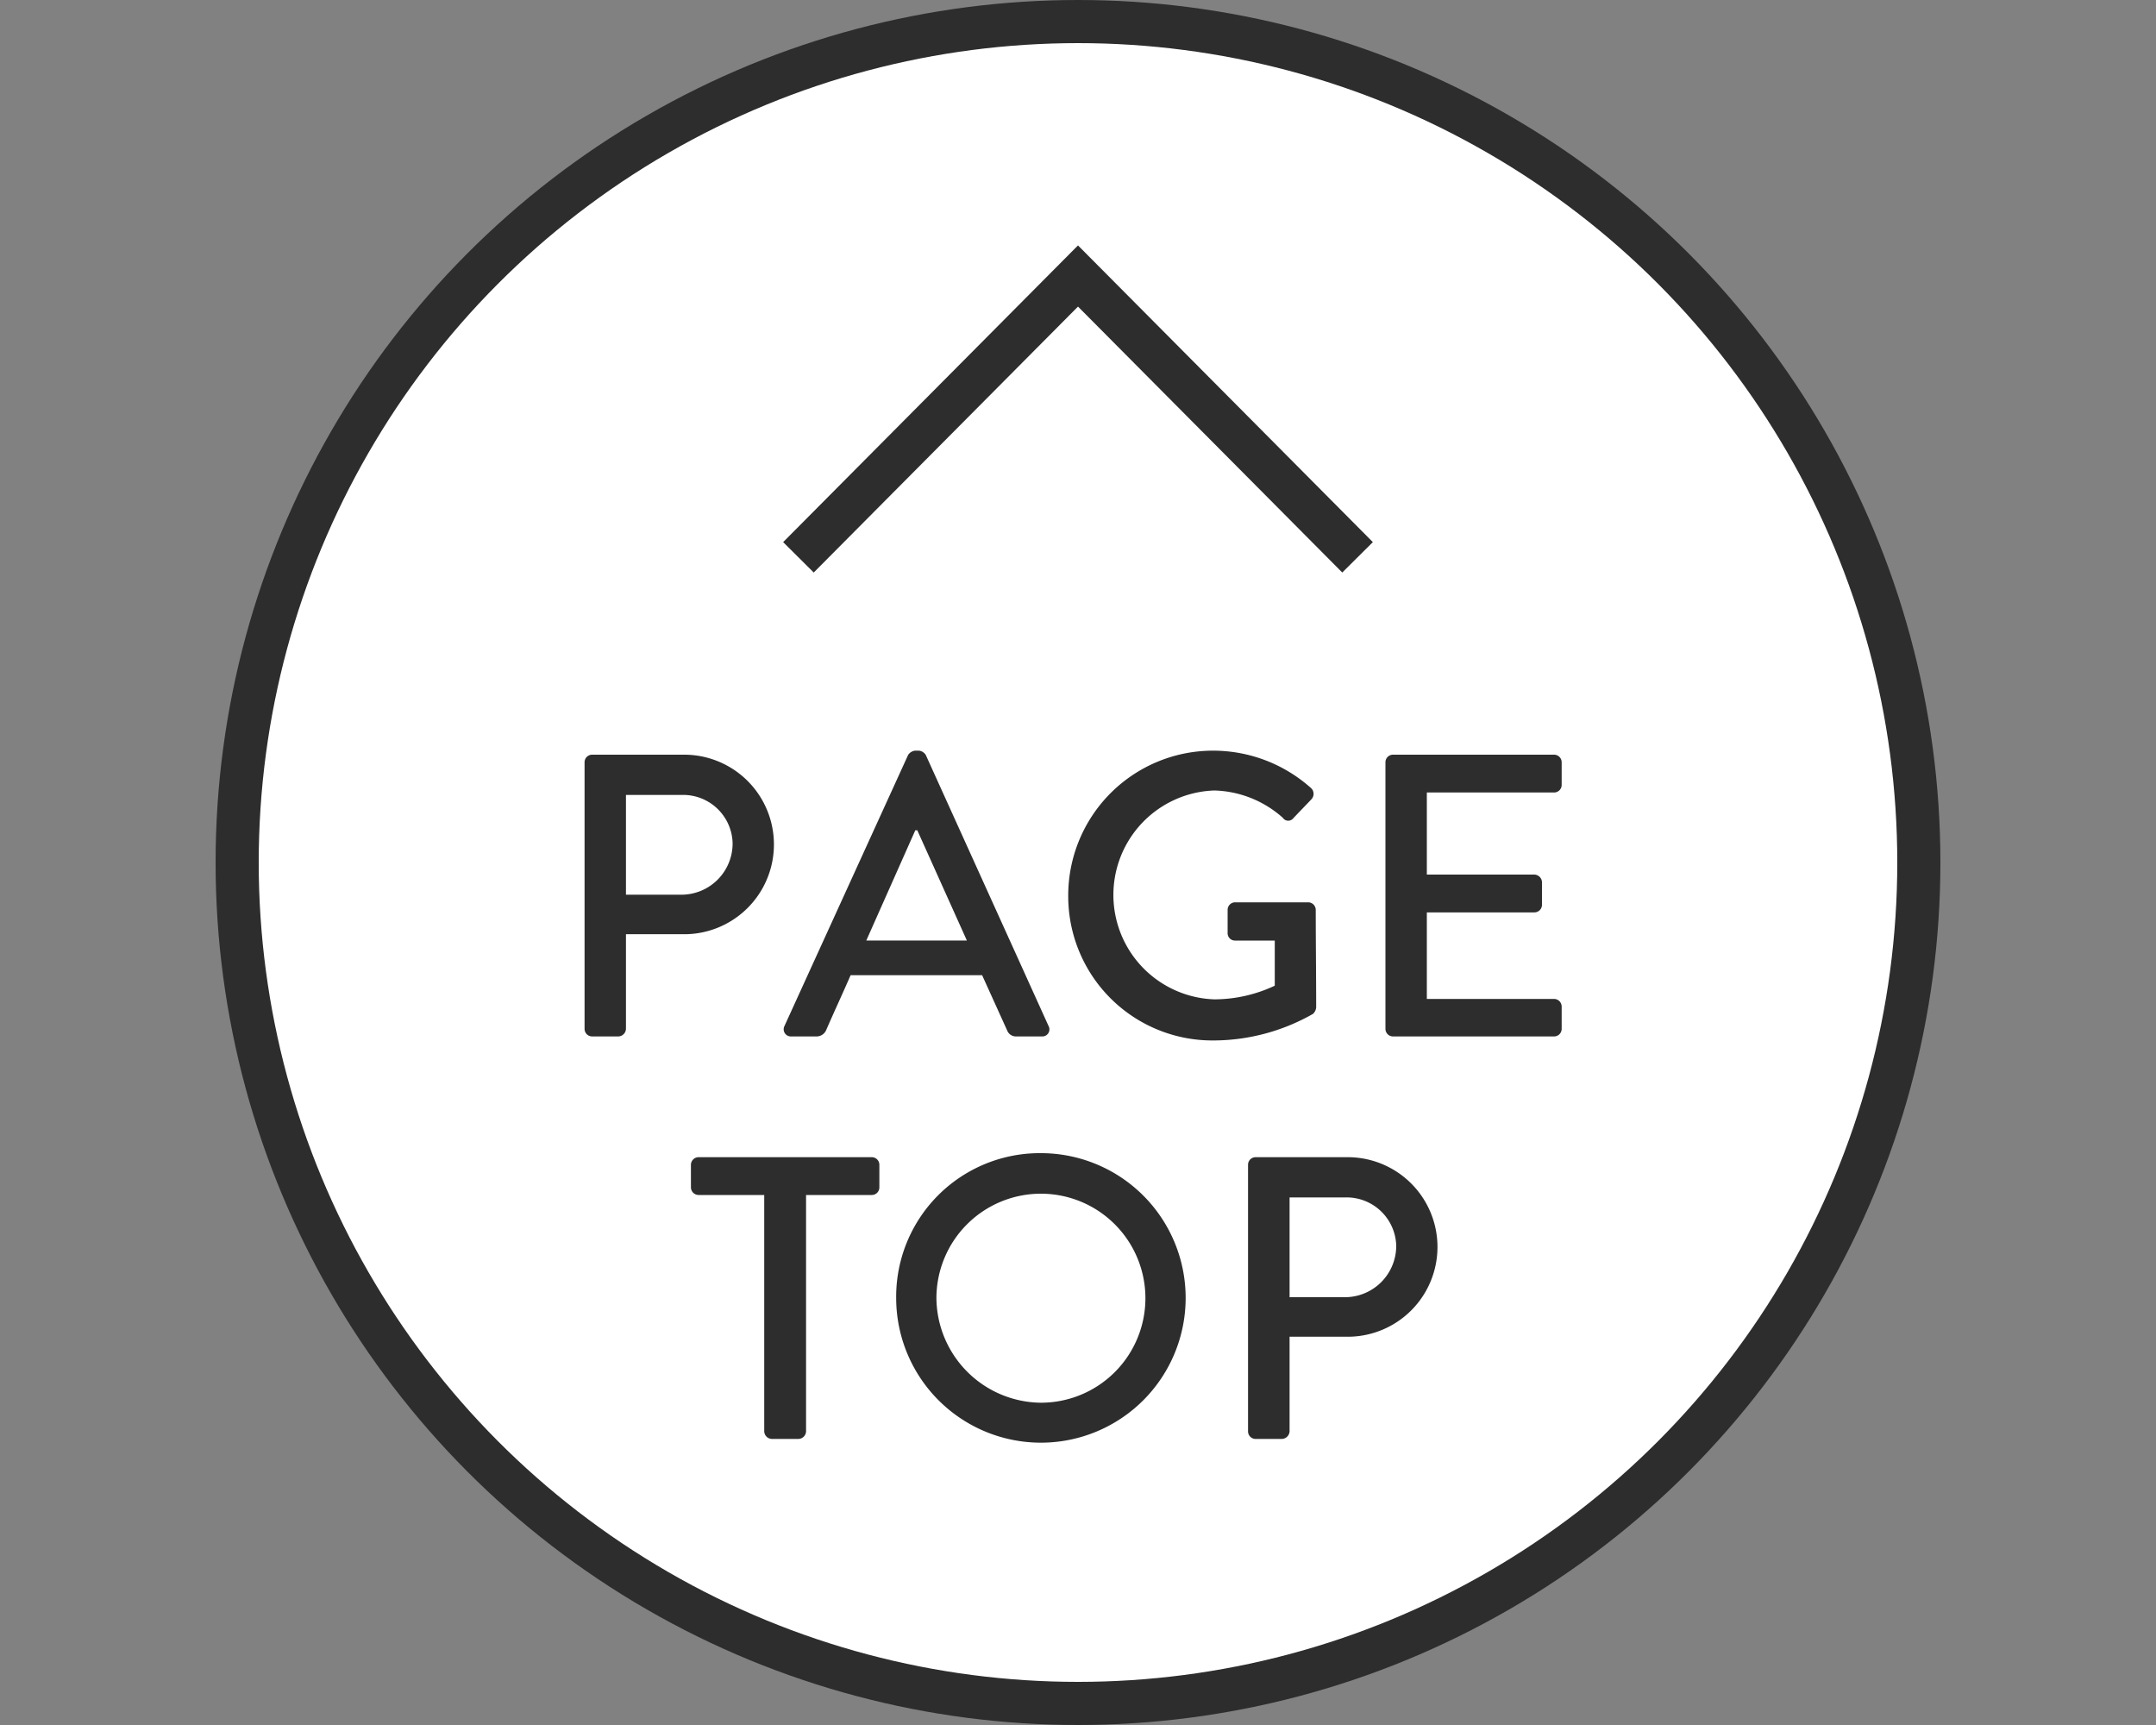
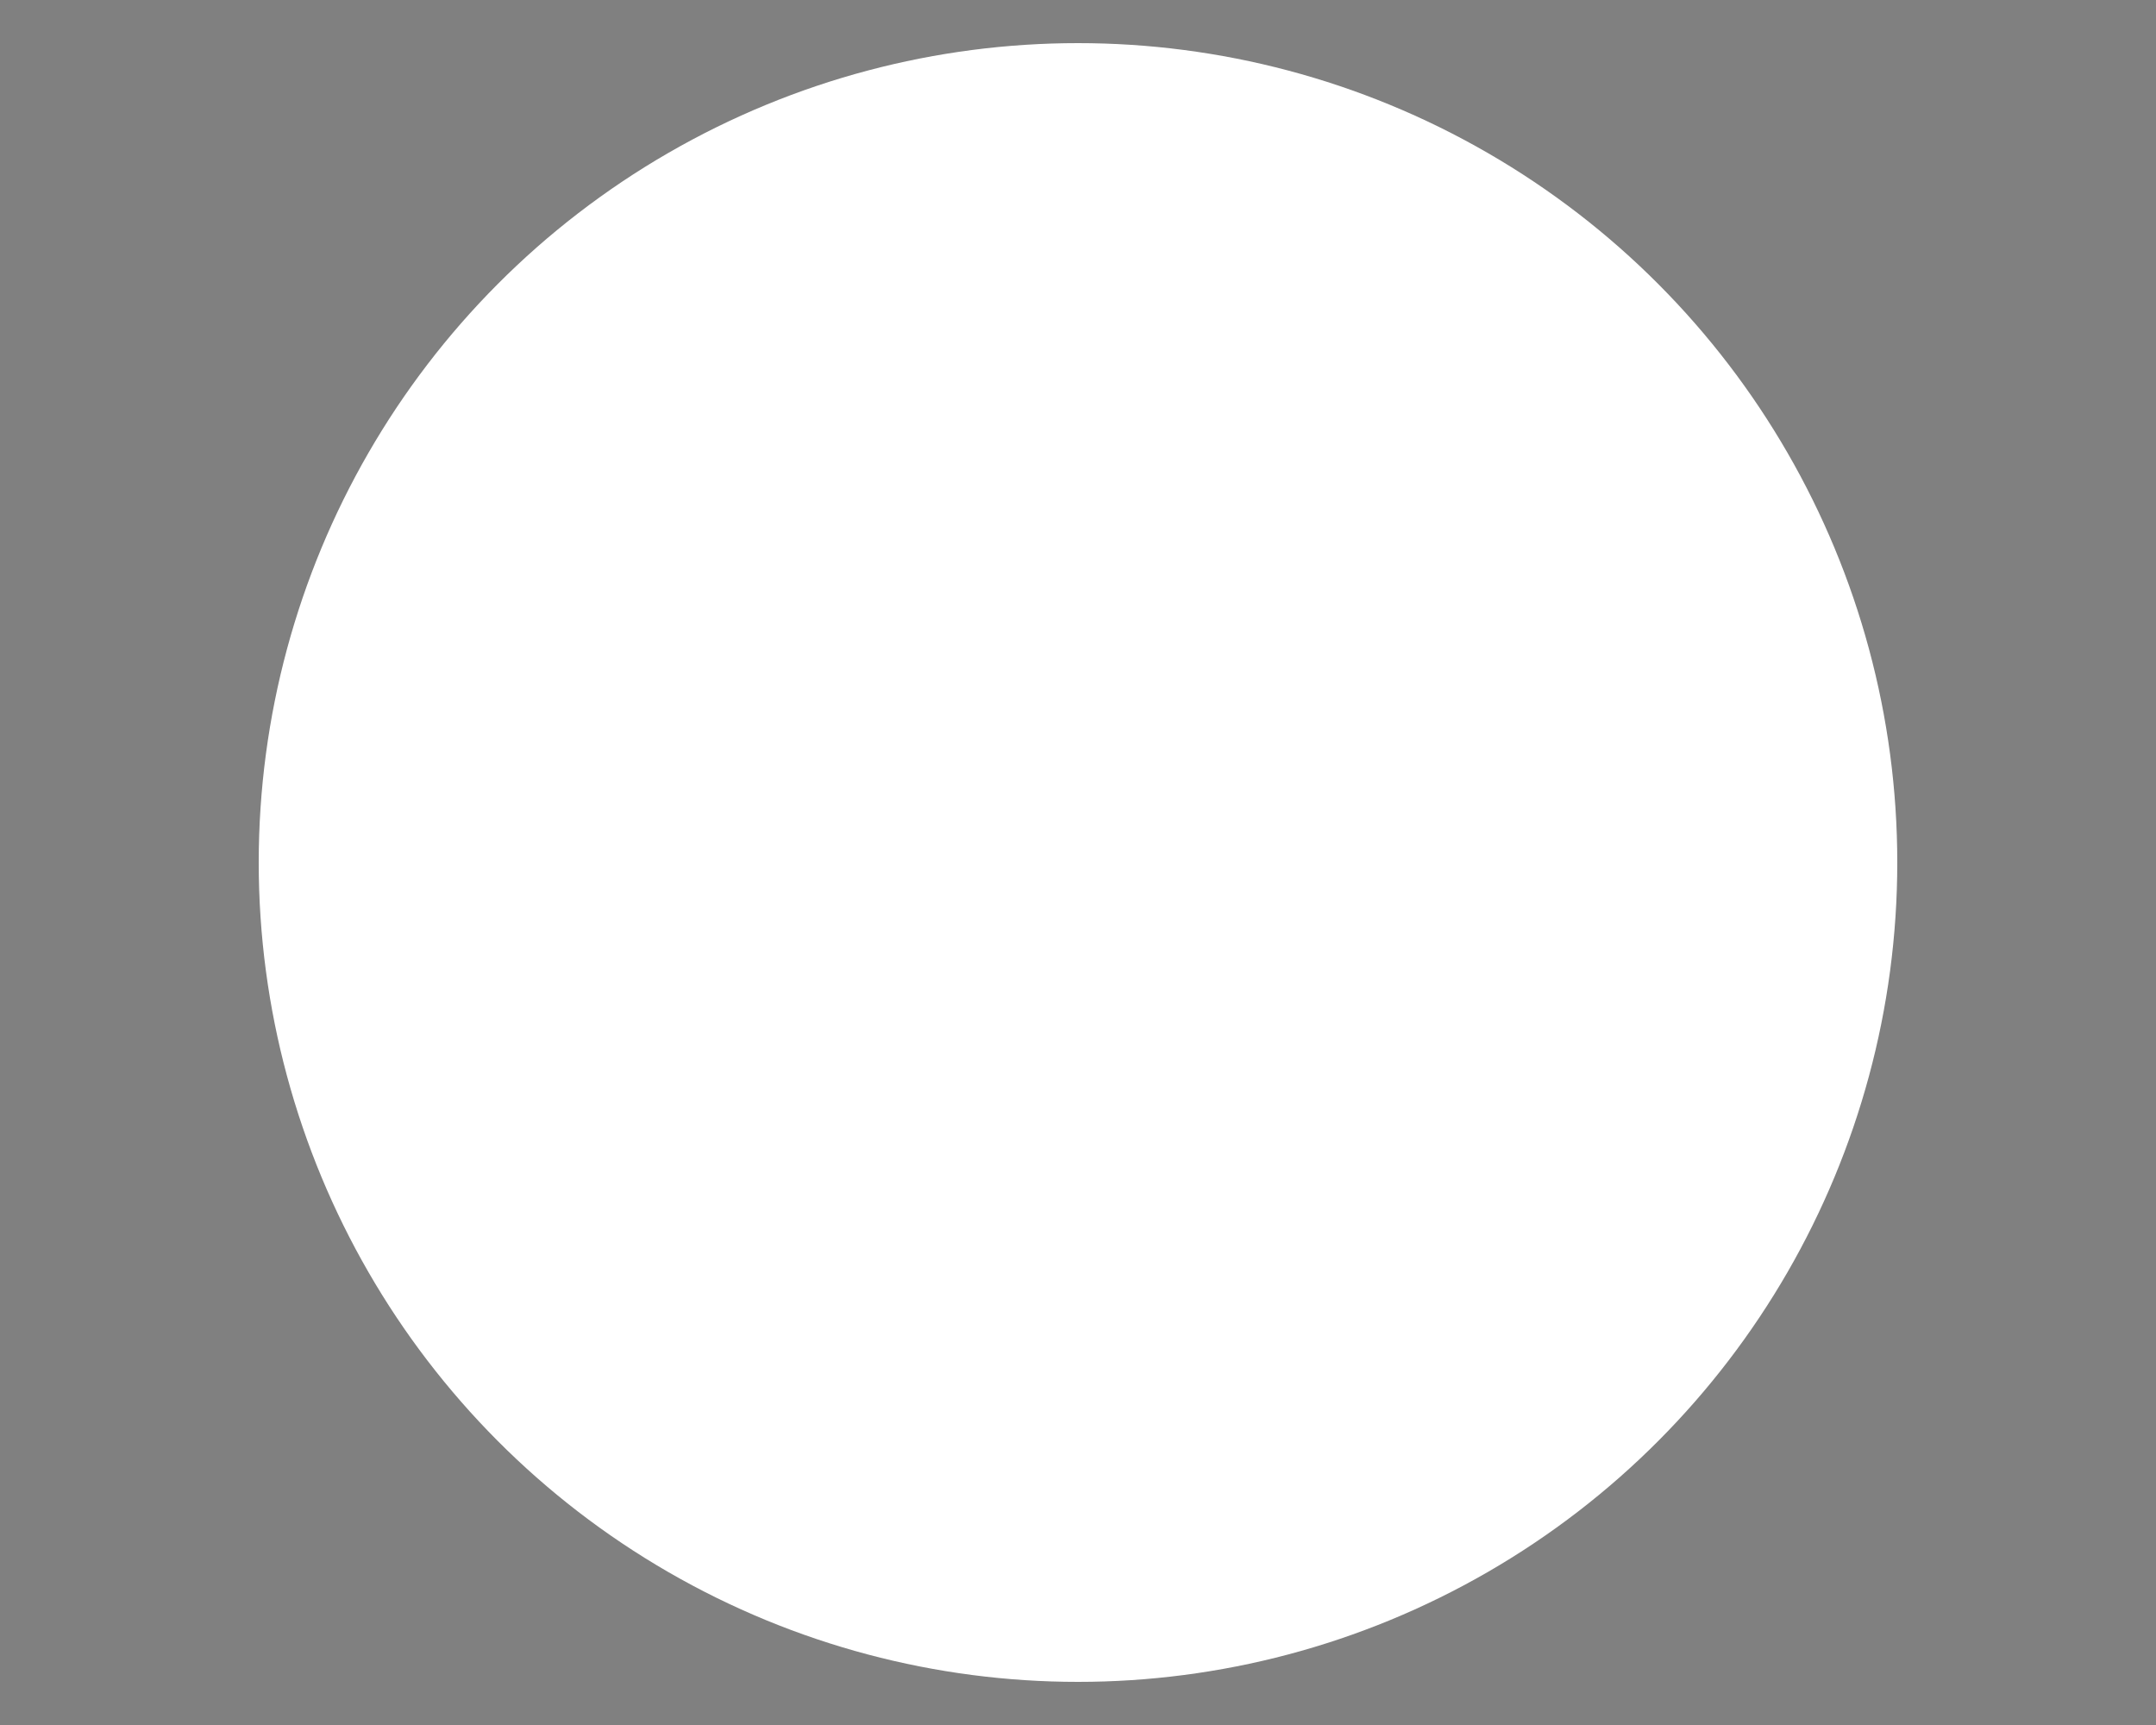
<svg xmlns="http://www.w3.org/2000/svg" id="page_top_sp.svg" width="150" height="120" viewBox="0 0 150 120">
  <rect x="0" y="0" width="150" height="120" fill="#808080" stroke="none" />
  <defs>
    <style>
      .cls-1, .cls-3 {
        fill: #fff;
      }

      .cls-1 {
        fill-opacity: 0.01;
      }

      .cls-2, .cls-4 {
        fill: #2d2d2d;
      }

      .cls-4, .cls-5 {
        fill-rule: evenodd;
      }

      .cls-5 {
        fill: none;
        stroke: #2d2d2d;
        stroke-width: 3px;
      }
    </style>
  </defs>
-   <rect id="bg_消さない" data-name="bg※消さない" class="cls-1" width="150" height="120" />
-   <circle id="楕円形_3" data-name="楕円形 3" class="cls-2" cx="75" cy="60" r="60" />
  <circle id="楕円形_3-2" data-name="楕円形 3" class="cls-3" cx="75" cy="60" r="57" />
  <g id="pagetop">
-     <path id="PAGE_TOP" data-name="PAGE TOP" class="cls-4" d="M1140.67,1112.57a0.527,0.527,0,0,0,.53.53h1.82a0.547,0.547,0,0,0,.53-0.53v-6.58h4.06a6.245,6.245,0,1,0-.02-12.49h-6.39a0.527,0.527,0,0,0-.53.53v18.54Zm2.88-9.33v-6.94h3.87a3.443,3.443,0,0,1,3.55,3.36,3.564,3.564,0,0,1-3.55,3.58h-3.87Zm11.51,9.86h1.76a0.725,0.725,0,0,0,.65-0.42c0.56-1.29,1.15-2.55,1.71-3.84h9.15l1.74,3.84a0.653,0.653,0,0,0,.64.42h1.77a0.493,0.493,0,0,0,.47-0.73l-8.54-18.85a0.65,0.65,0,0,0-.47-0.3h-0.28a0.668,0.668,0,0,0-.48.3l-8.6,18.85A0.5,0.5,0,0,0,1155.06,1113.1Zm5.21-6.67,3.41-7.67h0.14l3.45,7.67h-7Zm14.05-3.1a10.032,10.032,0,0,0,10.08,10.05,14.019,14.019,0,0,0,6.95-1.85,0.692,0.692,0,0,0,.22-0.45c0-2.24-.03-4.53-0.03-6.77a0.53,0.53,0,0,0-.5-0.54h-5.1a0.523,0.523,0,0,0-.53.54v1.62a0.509,0.509,0,0,0,.53.5h2.75v3.14a9.922,9.922,0,0,1-4.2.95,7.269,7.269,0,0,1,0-14.53,7.447,7.447,0,0,1,4.76,1.9,0.45,0.45,0,0,0,.73.03c0.42-.45.84-0.87,1.26-1.32a0.544,0.544,0,0,0-.03-0.78,10.22,10.22,0,0,0-6.81-2.6A10.076,10.076,0,0,0,1174.32,1103.33Zm22.07,9.24a0.527,0.527,0,0,0,.53.53h11.2a0.527,0.527,0,0,0,.53-0.53v-1.54a0.535,0.535,0,0,0-.53-0.54h-8.85v-6.02h7.48a0.527,0.527,0,0,0,.53-0.53v-1.57a0.547,0.547,0,0,0-.53-0.53h-7.48v-5.71h8.85a0.527,0.527,0,0,0,.53-0.53v-1.57a0.527,0.527,0,0,0-.53-0.53h-11.2a0.527,0.527,0,0,0-.53.53v18.54Zm-43.22,28a0.547,0.547,0,0,0,.53.53h1.85a0.547,0.547,0,0,0,.53-0.53v-16.44h4.57a0.527,0.527,0,0,0,.53-0.53v-1.57a0.527,0.527,0,0,0-.53-0.53h-12.04a0.536,0.536,0,0,0-.54.53v1.57a0.536,0.536,0,0,0,.54.53h4.56v16.44Zm9.18-9.24a10.07,10.07,0,1,0,10.06-10.11A9.989,9.989,0,0,0,1162.35,1131.33Zm2.8,0a7.27,7.27,0,1,1,7.26,7.25A7.341,7.341,0,0,1,1165.15,1131.33Zm21.68,9.24a0.527,0.527,0,0,0,.53.53h1.82a0.556,0.556,0,0,0,.54-0.53v-6.58h4.06a6.245,6.245,0,1,0-.03-12.49h-6.39a0.527,0.527,0,0,0-.53.53v18.54Zm2.89-9.33v-6.94h3.86a3.452,3.452,0,0,1,3.56,3.36,3.572,3.572,0,0,1-3.56,3.58h-3.86Z" transform="translate(-1100 -1041)" />
-     <path id="長方形_536" data-name="長方形 536" class="cls-5" d="M1155.55,1079.77L1175,1060.2l19.45,19.57" transform="translate(-1100 -1041)" />
-   </g>
+     </g>
</svg>